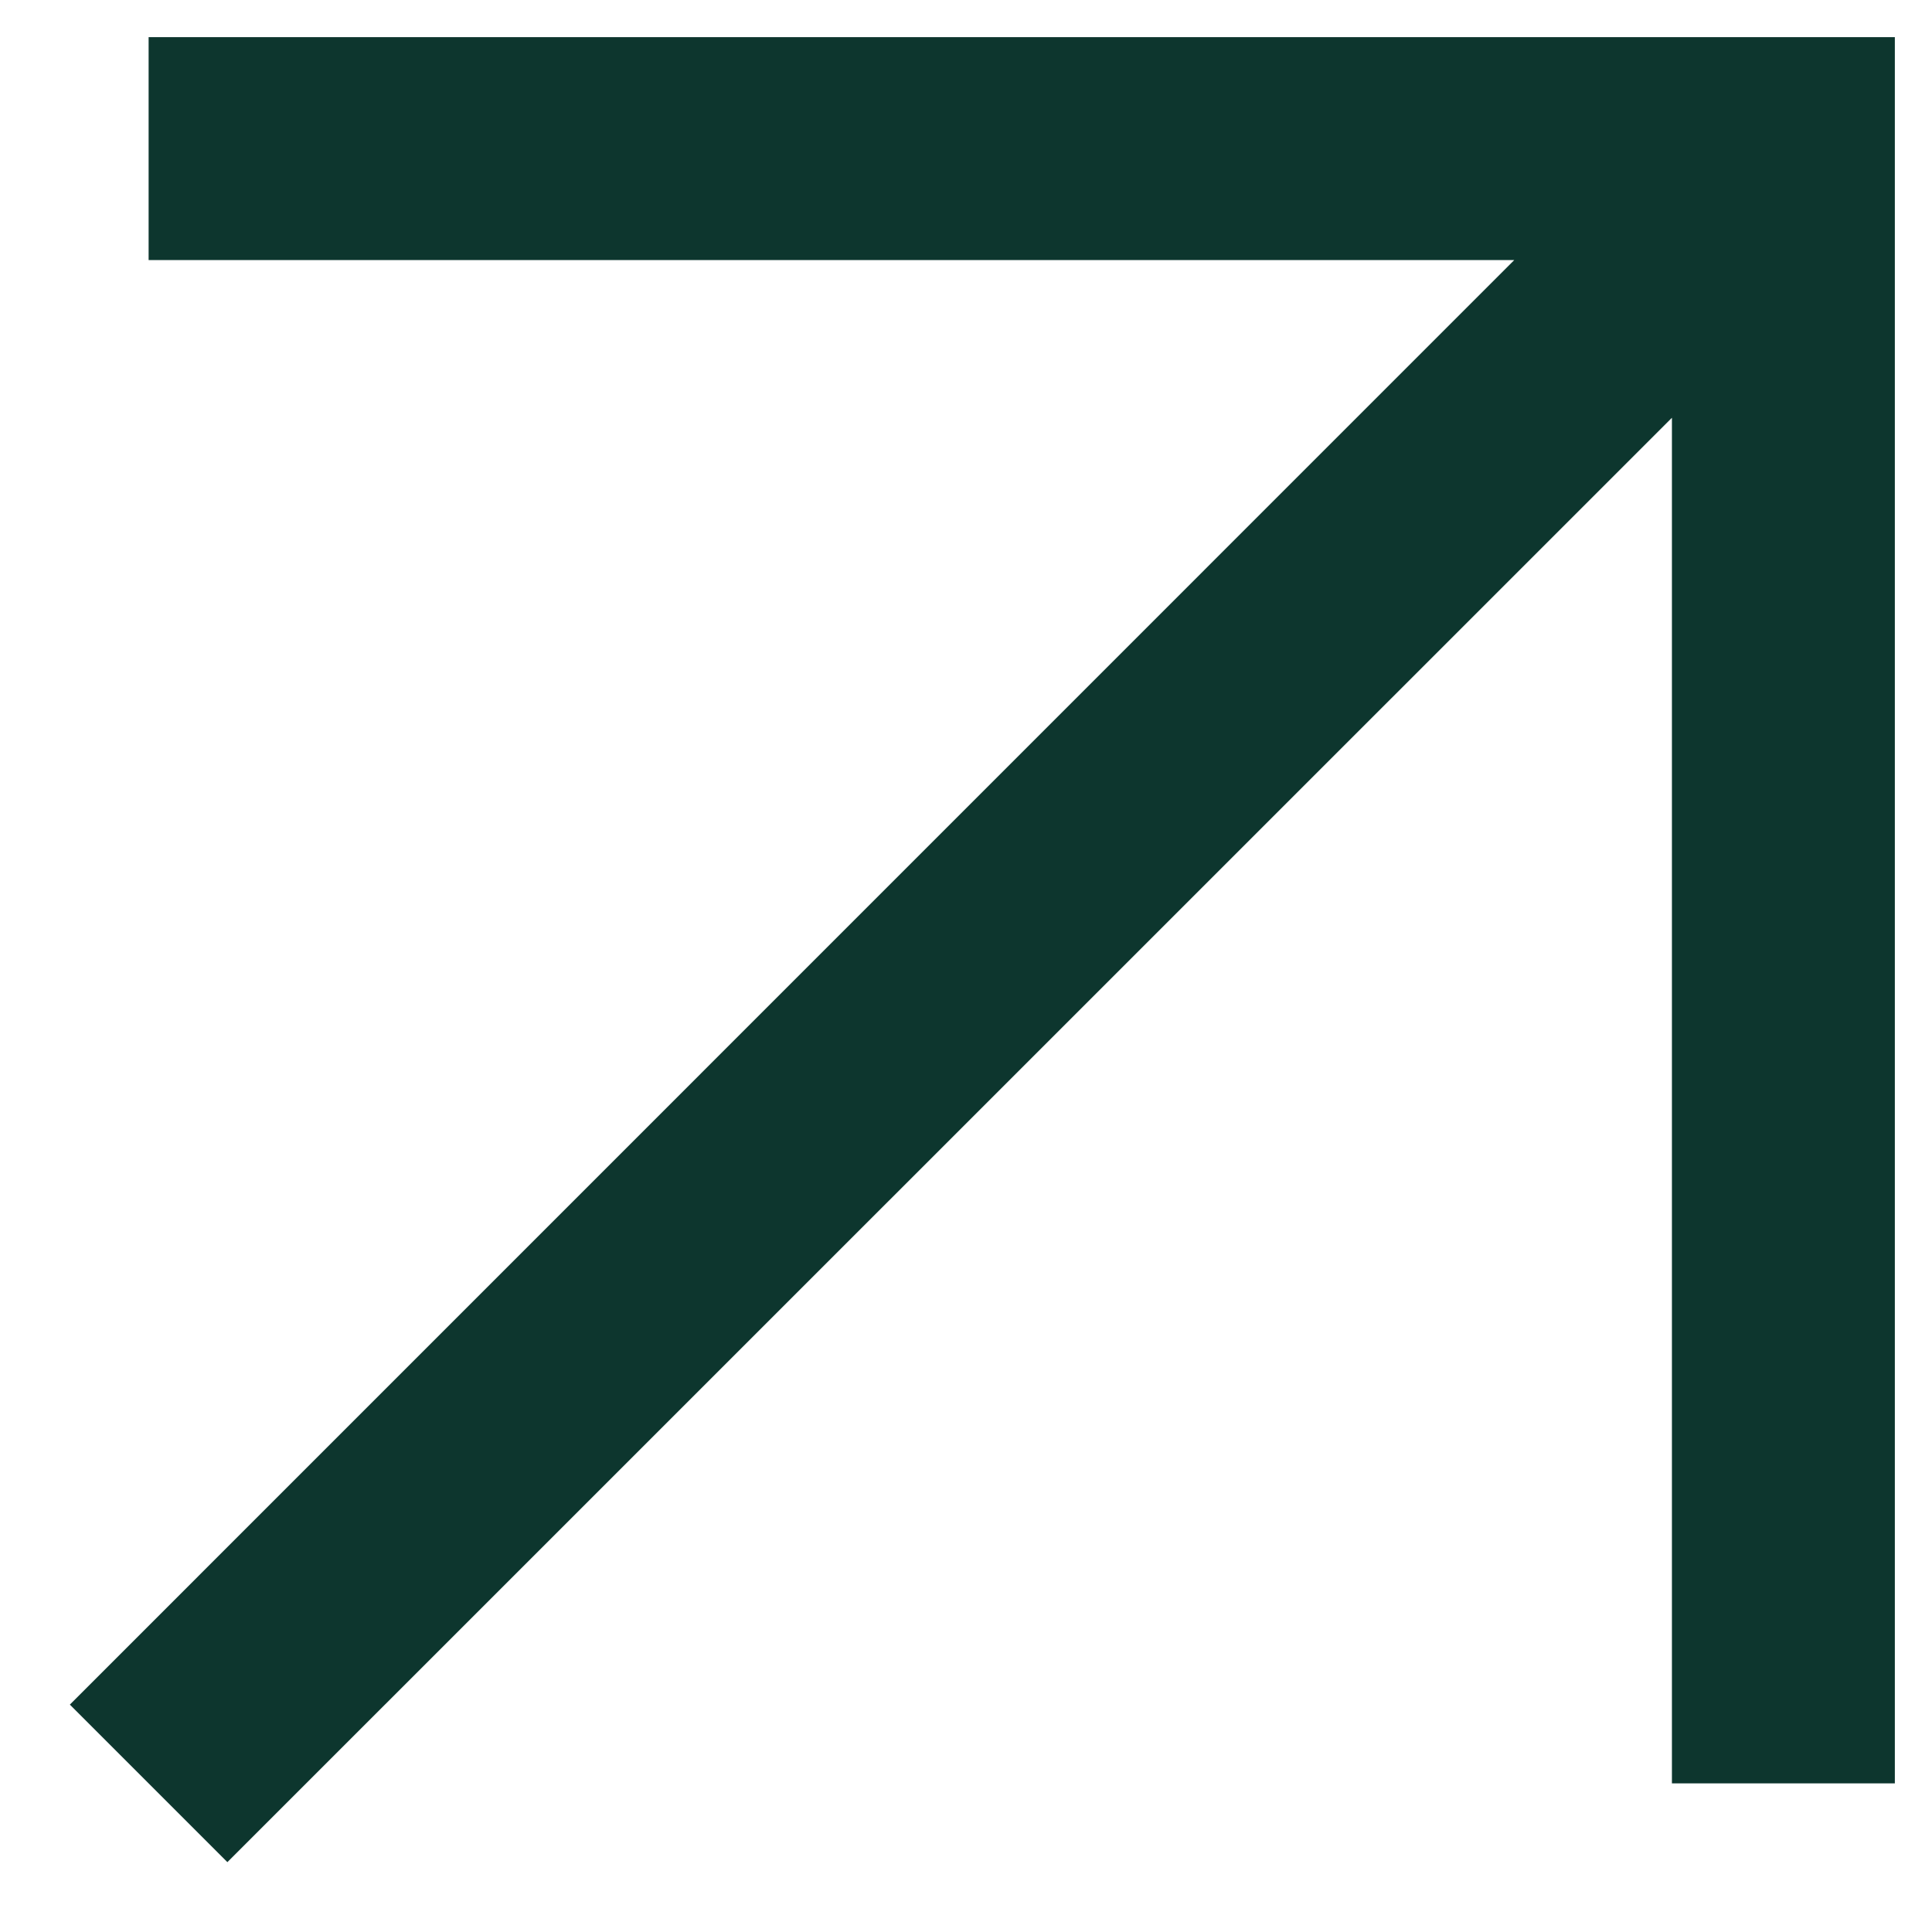
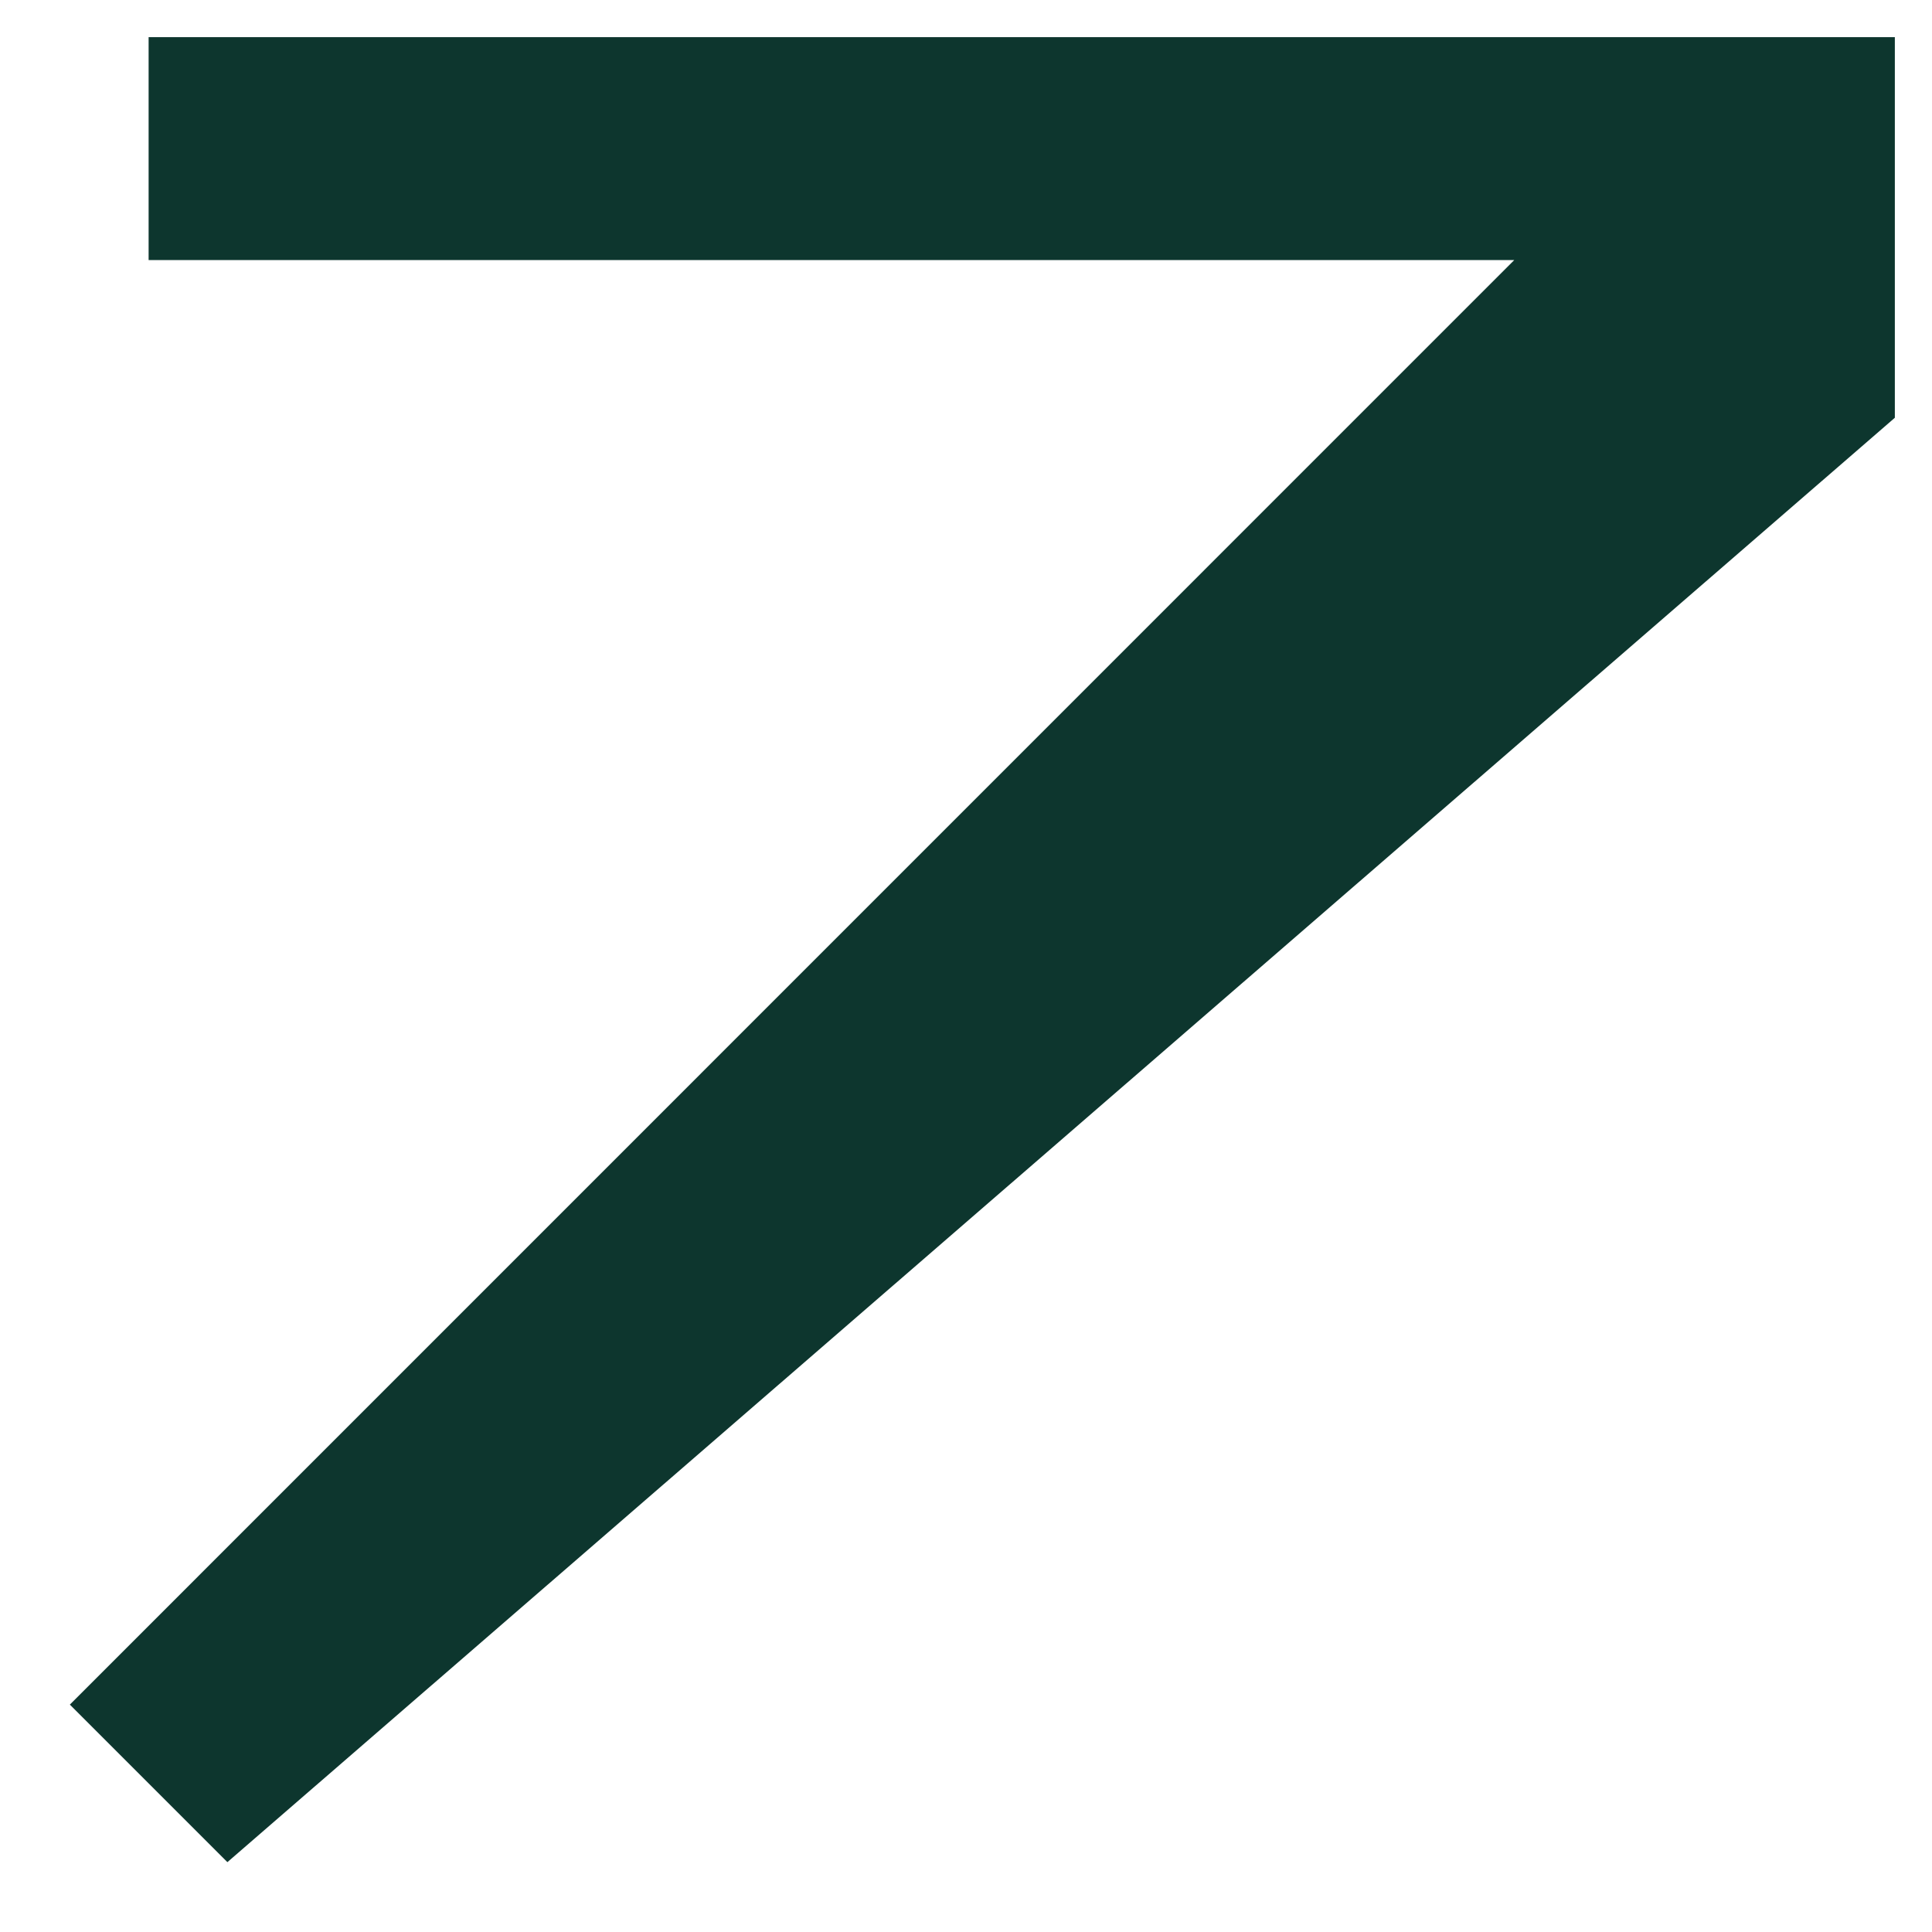
<svg xmlns="http://www.w3.org/2000/svg" width="13" height="13" viewBox="0 0 13 13" fill="none">
-   <path fill-rule="evenodd" clip-rule="evenodd" d="M1 0.25H12.75V12H11.25V2.811L1.53 12.53L0.47 11.47L10.189 1.75H1V0.25Z" fill="#0D362E" />
+   <path fill-rule="evenodd" clip-rule="evenodd" d="M1 0.25H12.75V12V2.811L1.53 12.53L0.47 11.47L10.189 1.75H1V0.25Z" fill="#0D362E" />
</svg>